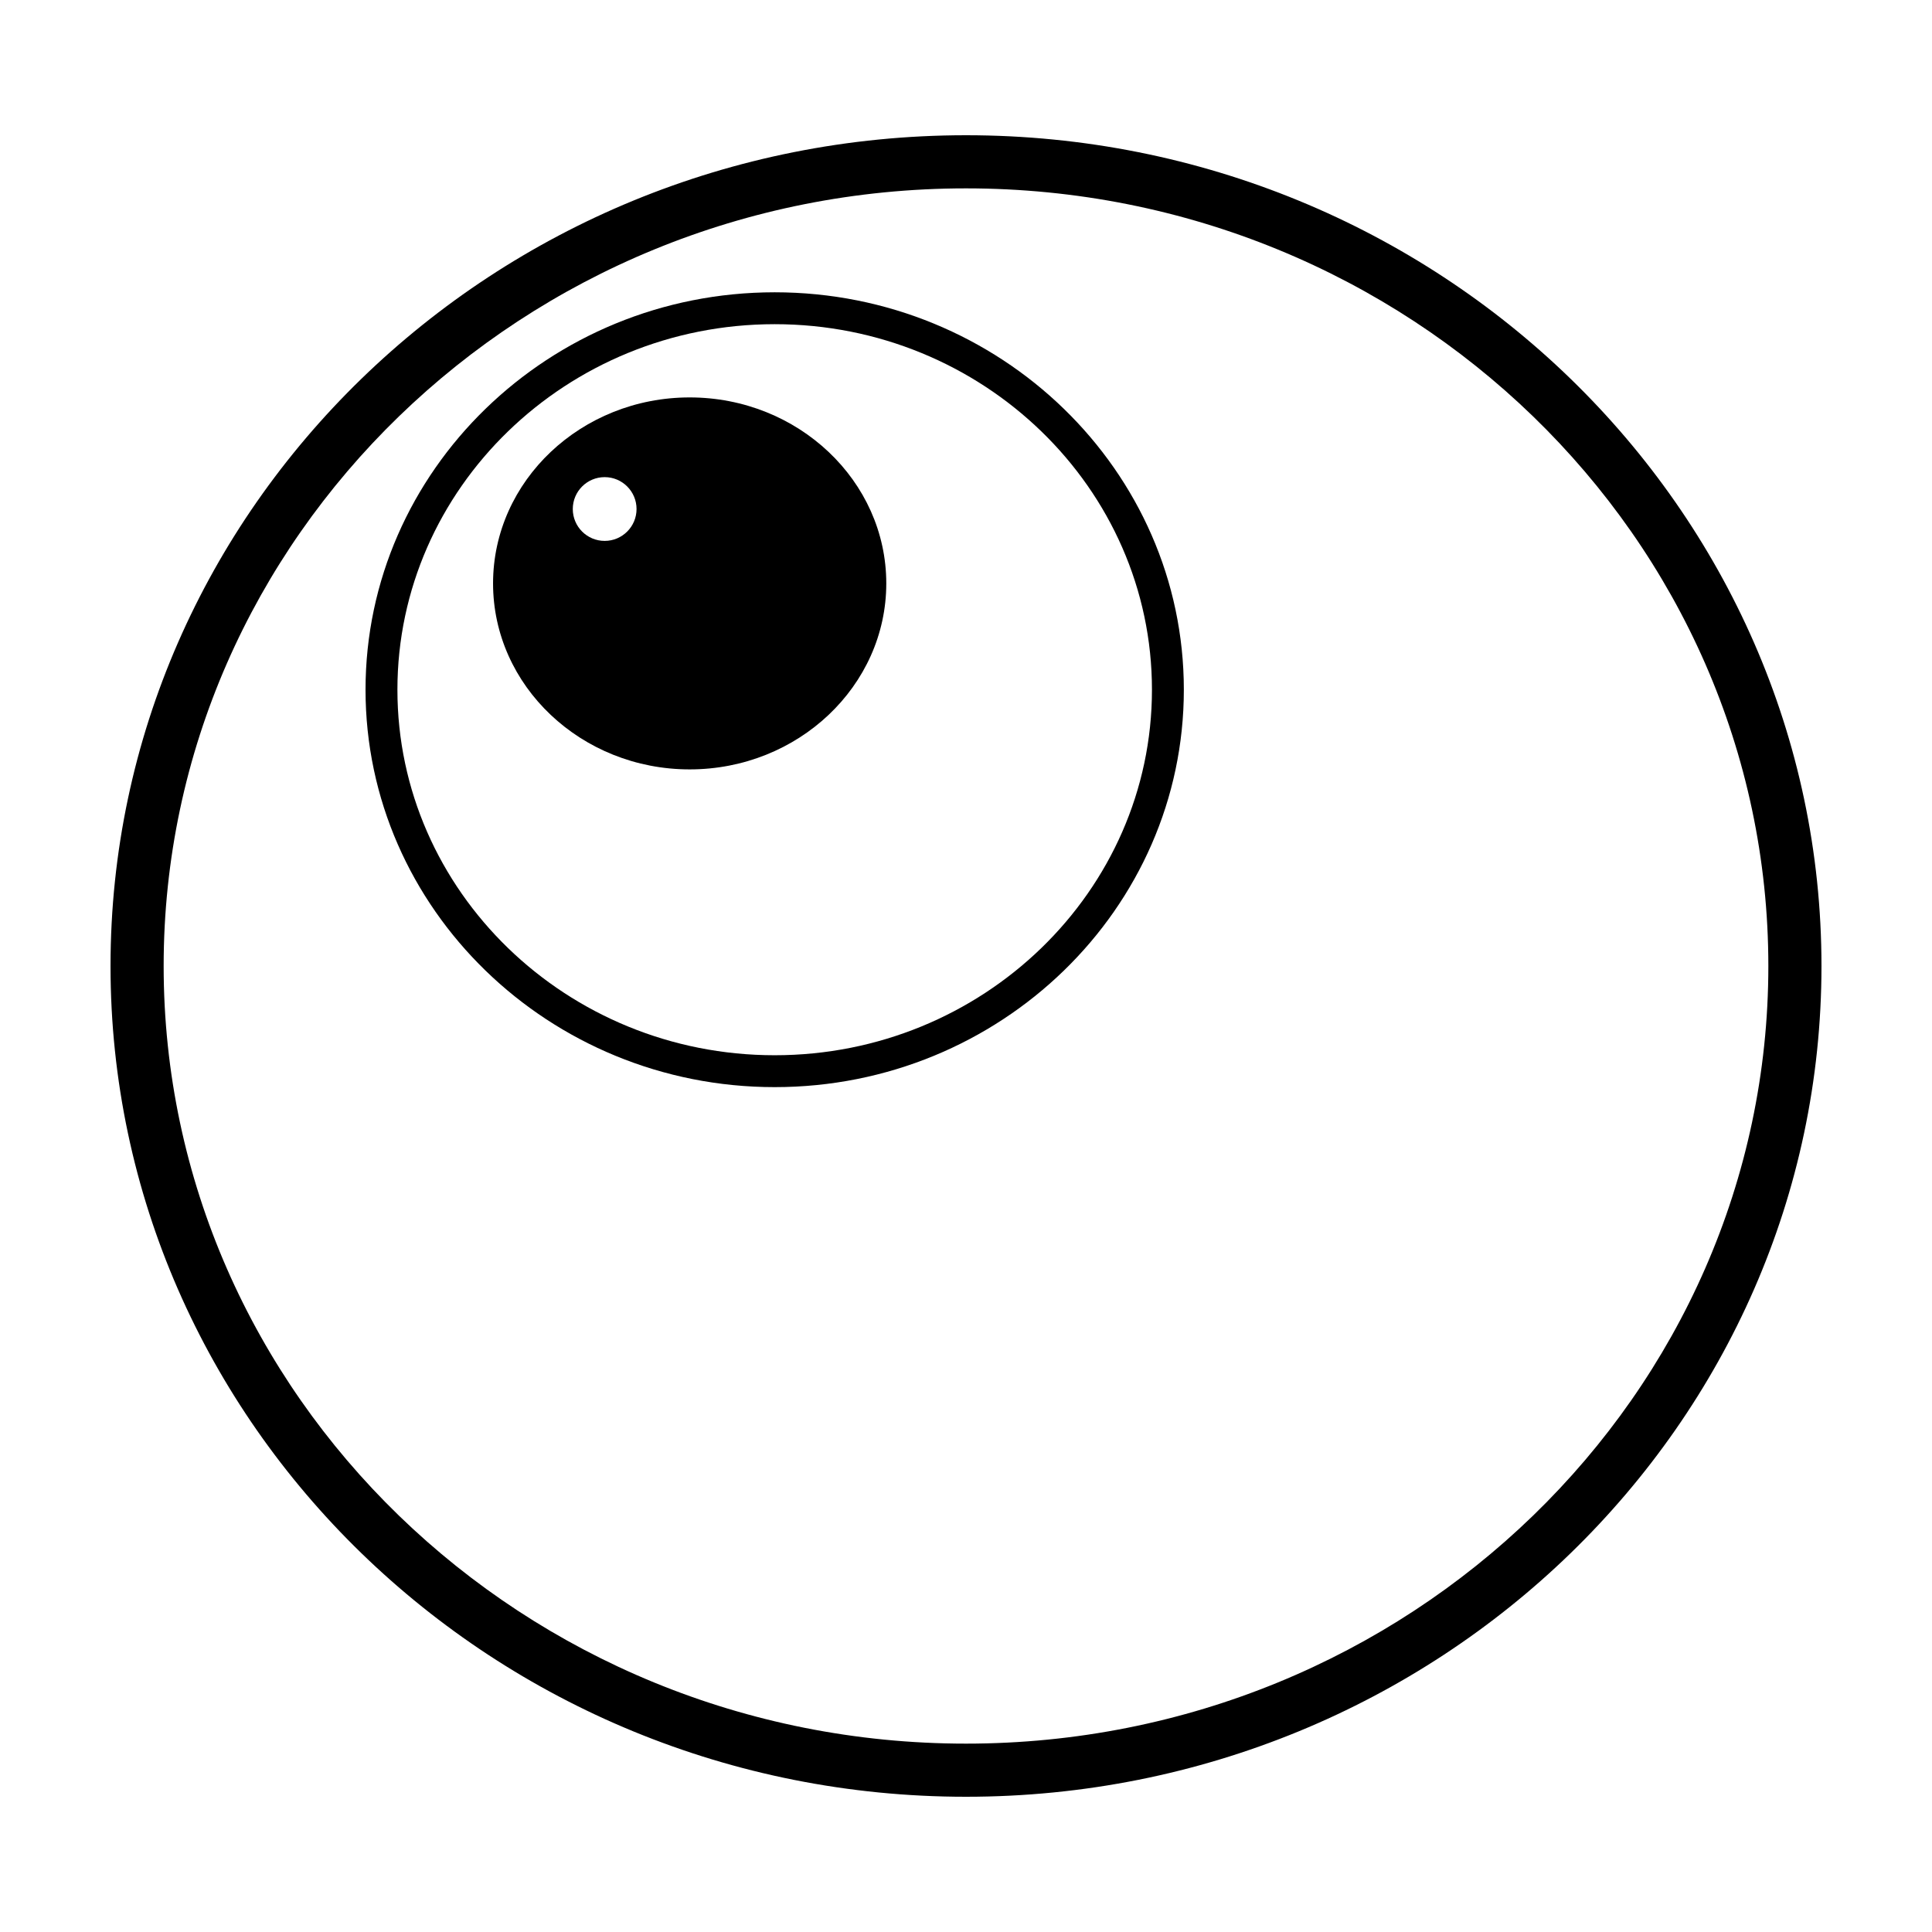
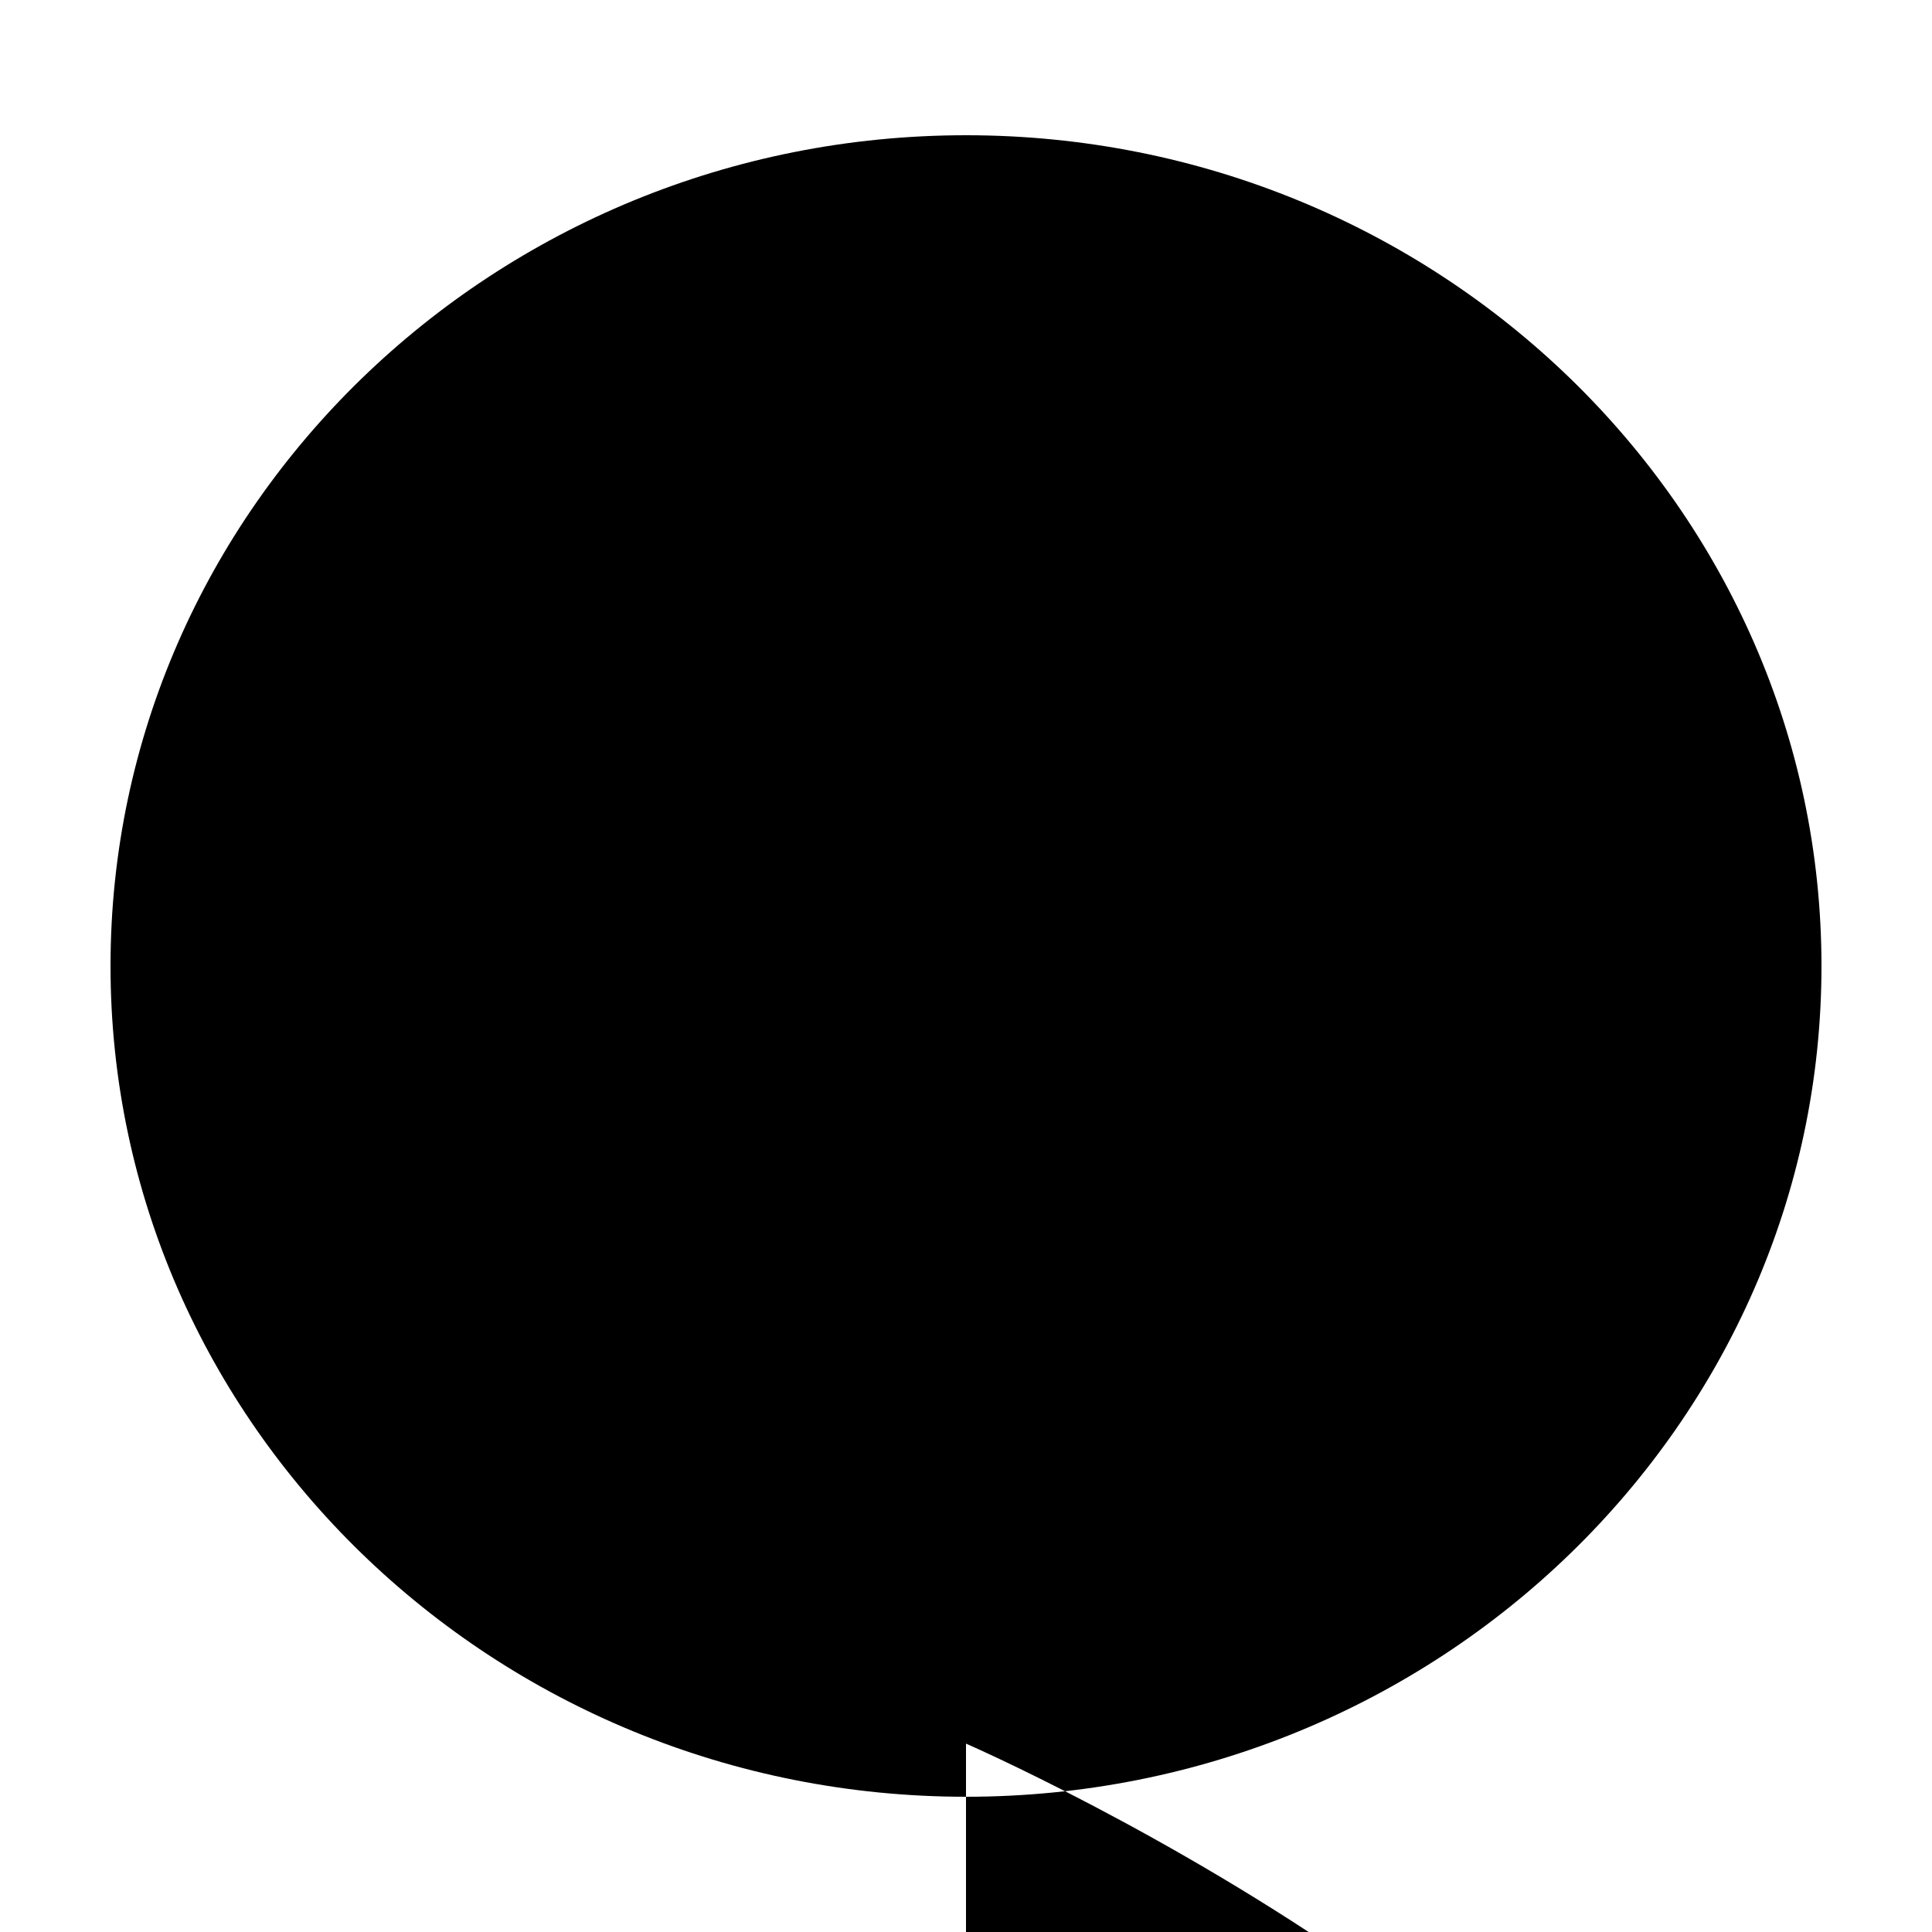
<svg xmlns="http://www.w3.org/2000/svg" fill="#000000" width="800px" height="800px" version="1.1" viewBox="144 144 512 512">
  <g>
-     <path d="m400 179.84c-125.01 0-226.71 98.762-226.71 220.16 0 121.39 101.7 220.16 226.71 220.16 125.02 0 226.71-98.762 226.71-220.16-0.004-121.4-101.7-220.16-226.71-220.16zm0 426.24c-117.25 0-212.63-92.445-212.63-206.08 0-113.63 95.387-206.08 212.63-206.08s212.63 92.449 212.63 206.08c0 113.63-95.387 206.08-212.63 206.08z" />
-     <path d="m349.3 221.46c-59.785 0-108.43 47.246-108.43 105.32 0 58.07 48.645 105.32 108.43 105.32 59.789 0.004 108.43-47.246 108.43-105.32 0-58.074-48.641-105.32-108.43-105.32zm0 202.19c-55.133 0-99.98-43.457-99.98-96.871 0-53.414 44.848-96.867 99.98-96.867 55.133 0 99.98 43.453 99.98 96.867 0 53.41-44.848 96.871-99.98 96.871z" />
-     <path d="m326.77 249.32c-28.73 0-52.105 22.113-52.105 49.289s23.371 49.289 52.105 49.289c28.73 0 52.105-22.113 52.105-49.289s-23.375-49.289-52.105-49.289zm-14.078 29.574c0 4.664-3.785 8.449-8.449 8.449-4.664 0-8.449-3.785-8.449-8.449 0-4.664 3.785-8.449 8.449-8.449 4.664 0 8.449 3.785 8.449 8.449z" />
+     <path d="m400 179.84c-125.01 0-226.71 98.762-226.71 220.16 0 121.39 101.7 220.16 226.71 220.16 125.02 0 226.71-98.762 226.71-220.16-0.004-121.4-101.7-220.16-226.71-220.16zm0 426.24s212.63 92.449 212.63 206.08c0 113.63-95.387 206.08-212.63 206.08z" />
  </g>
</svg>